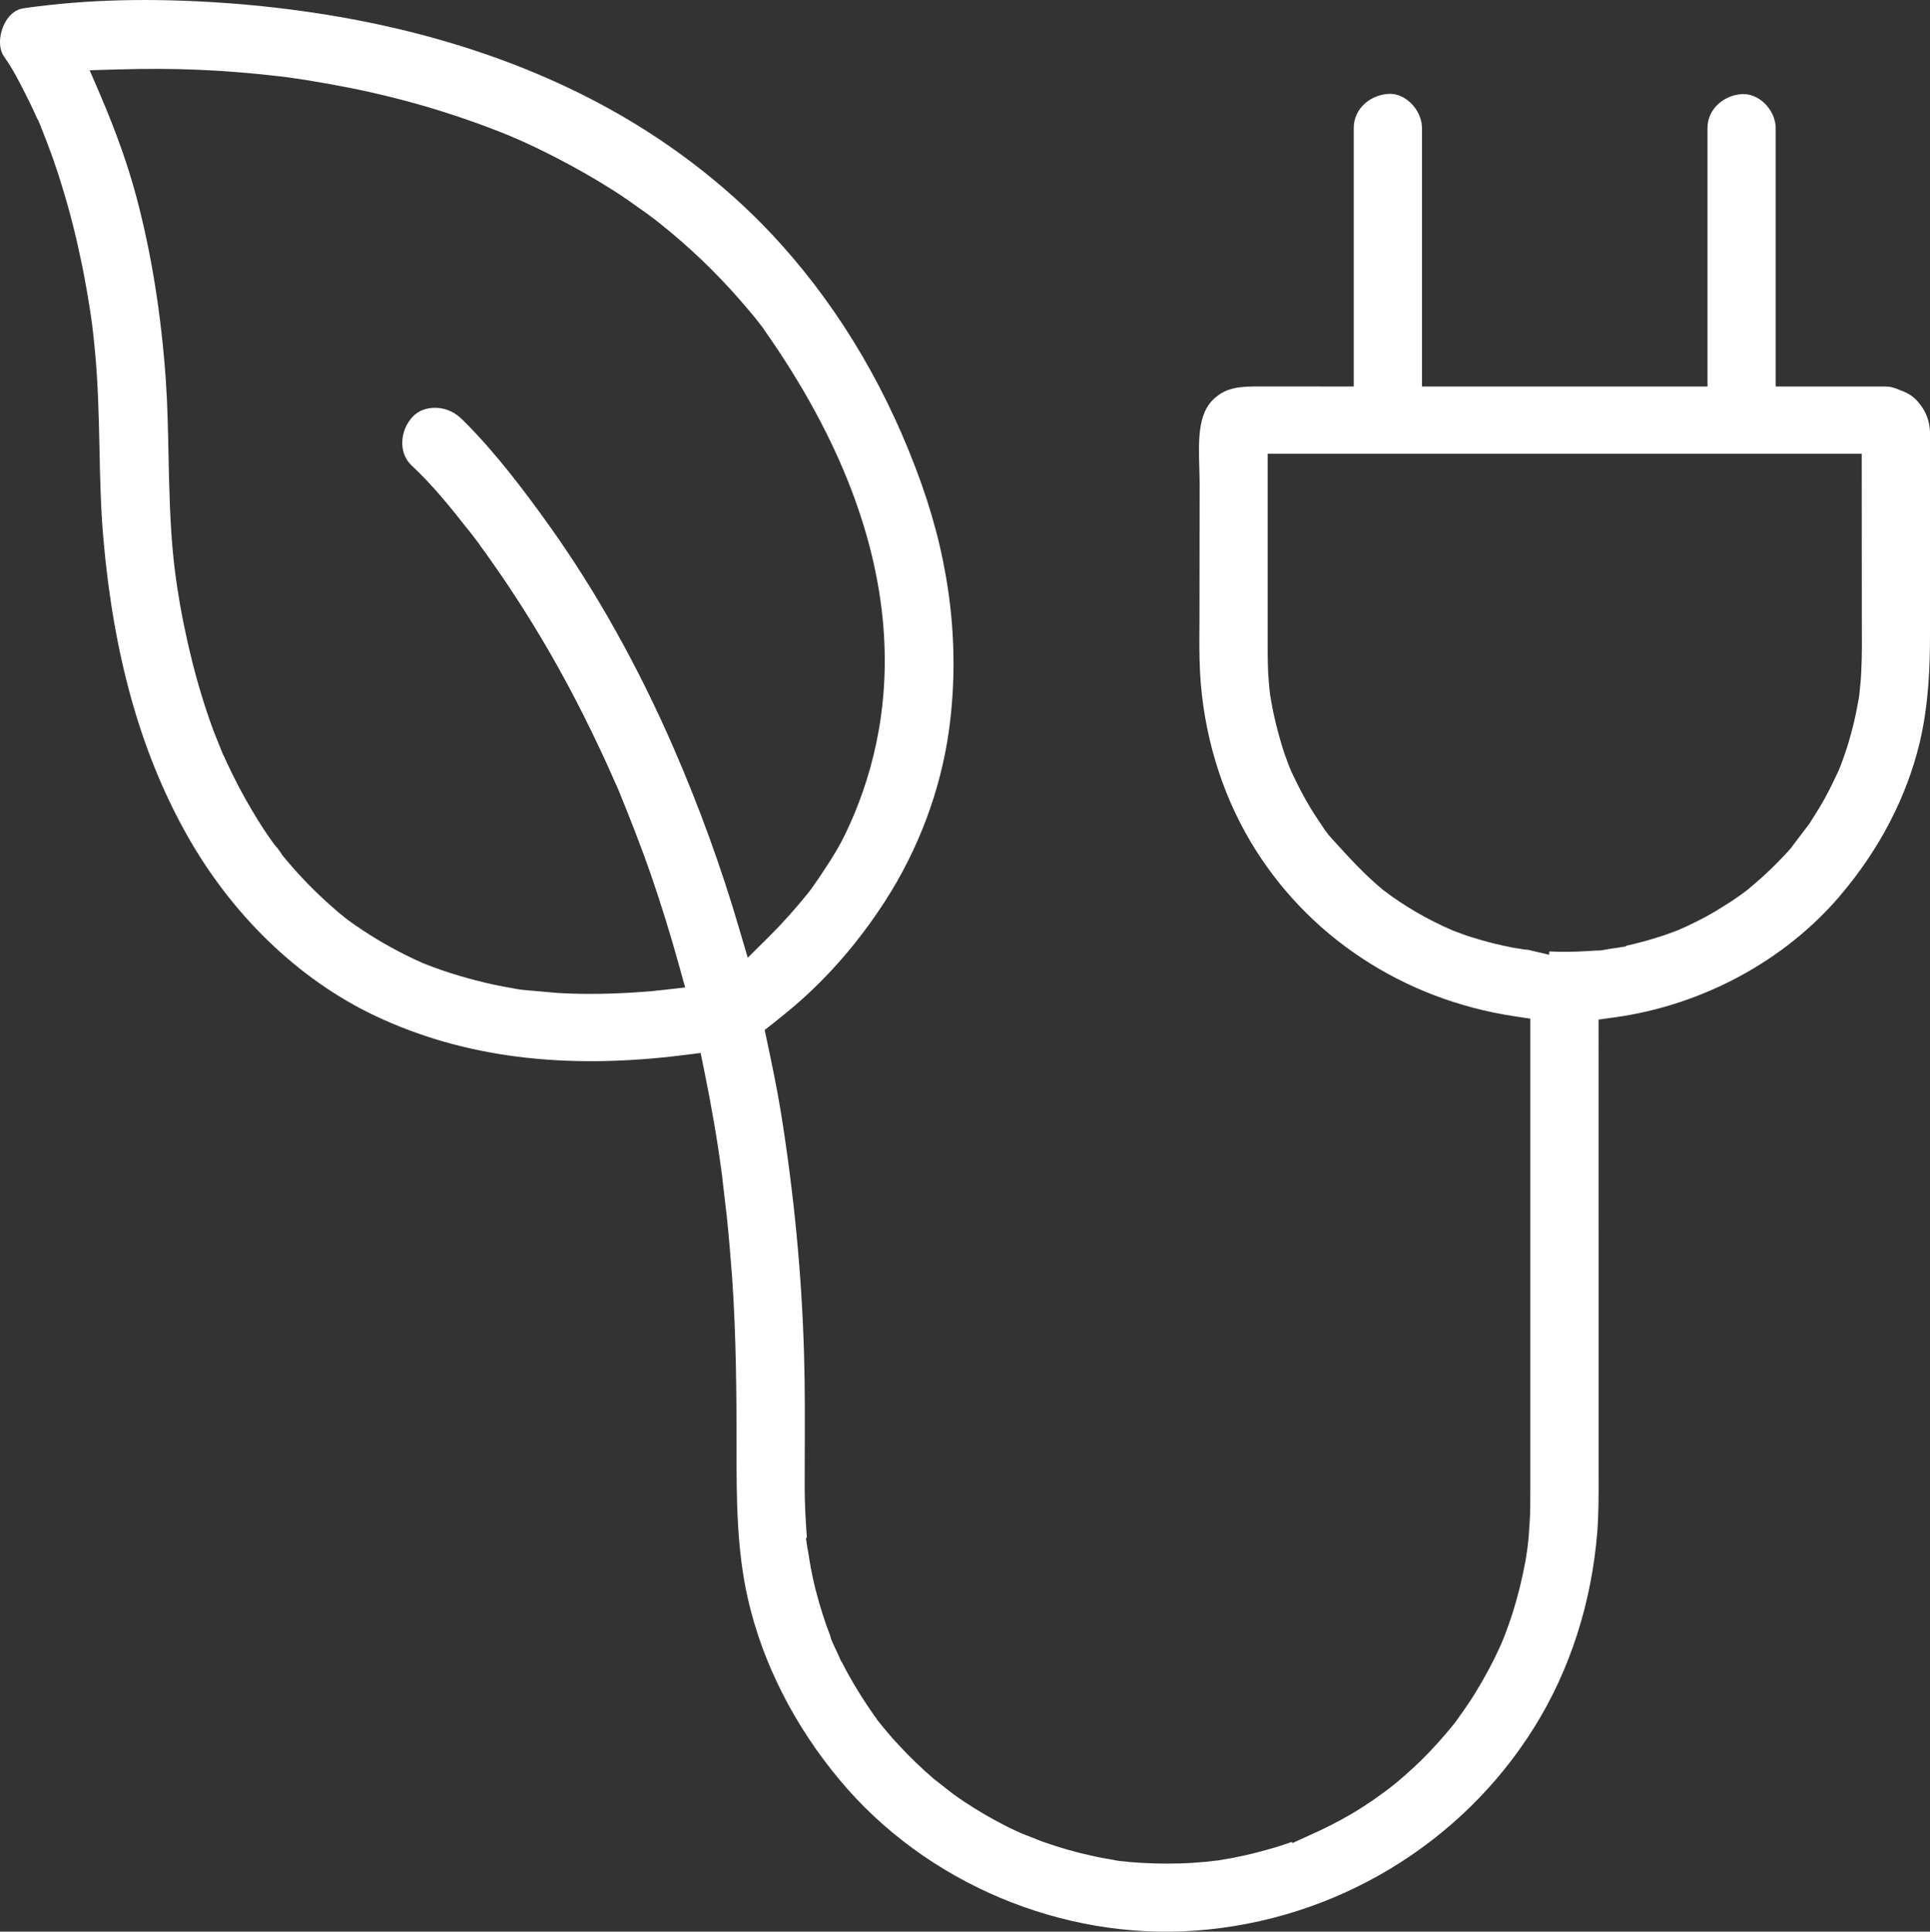
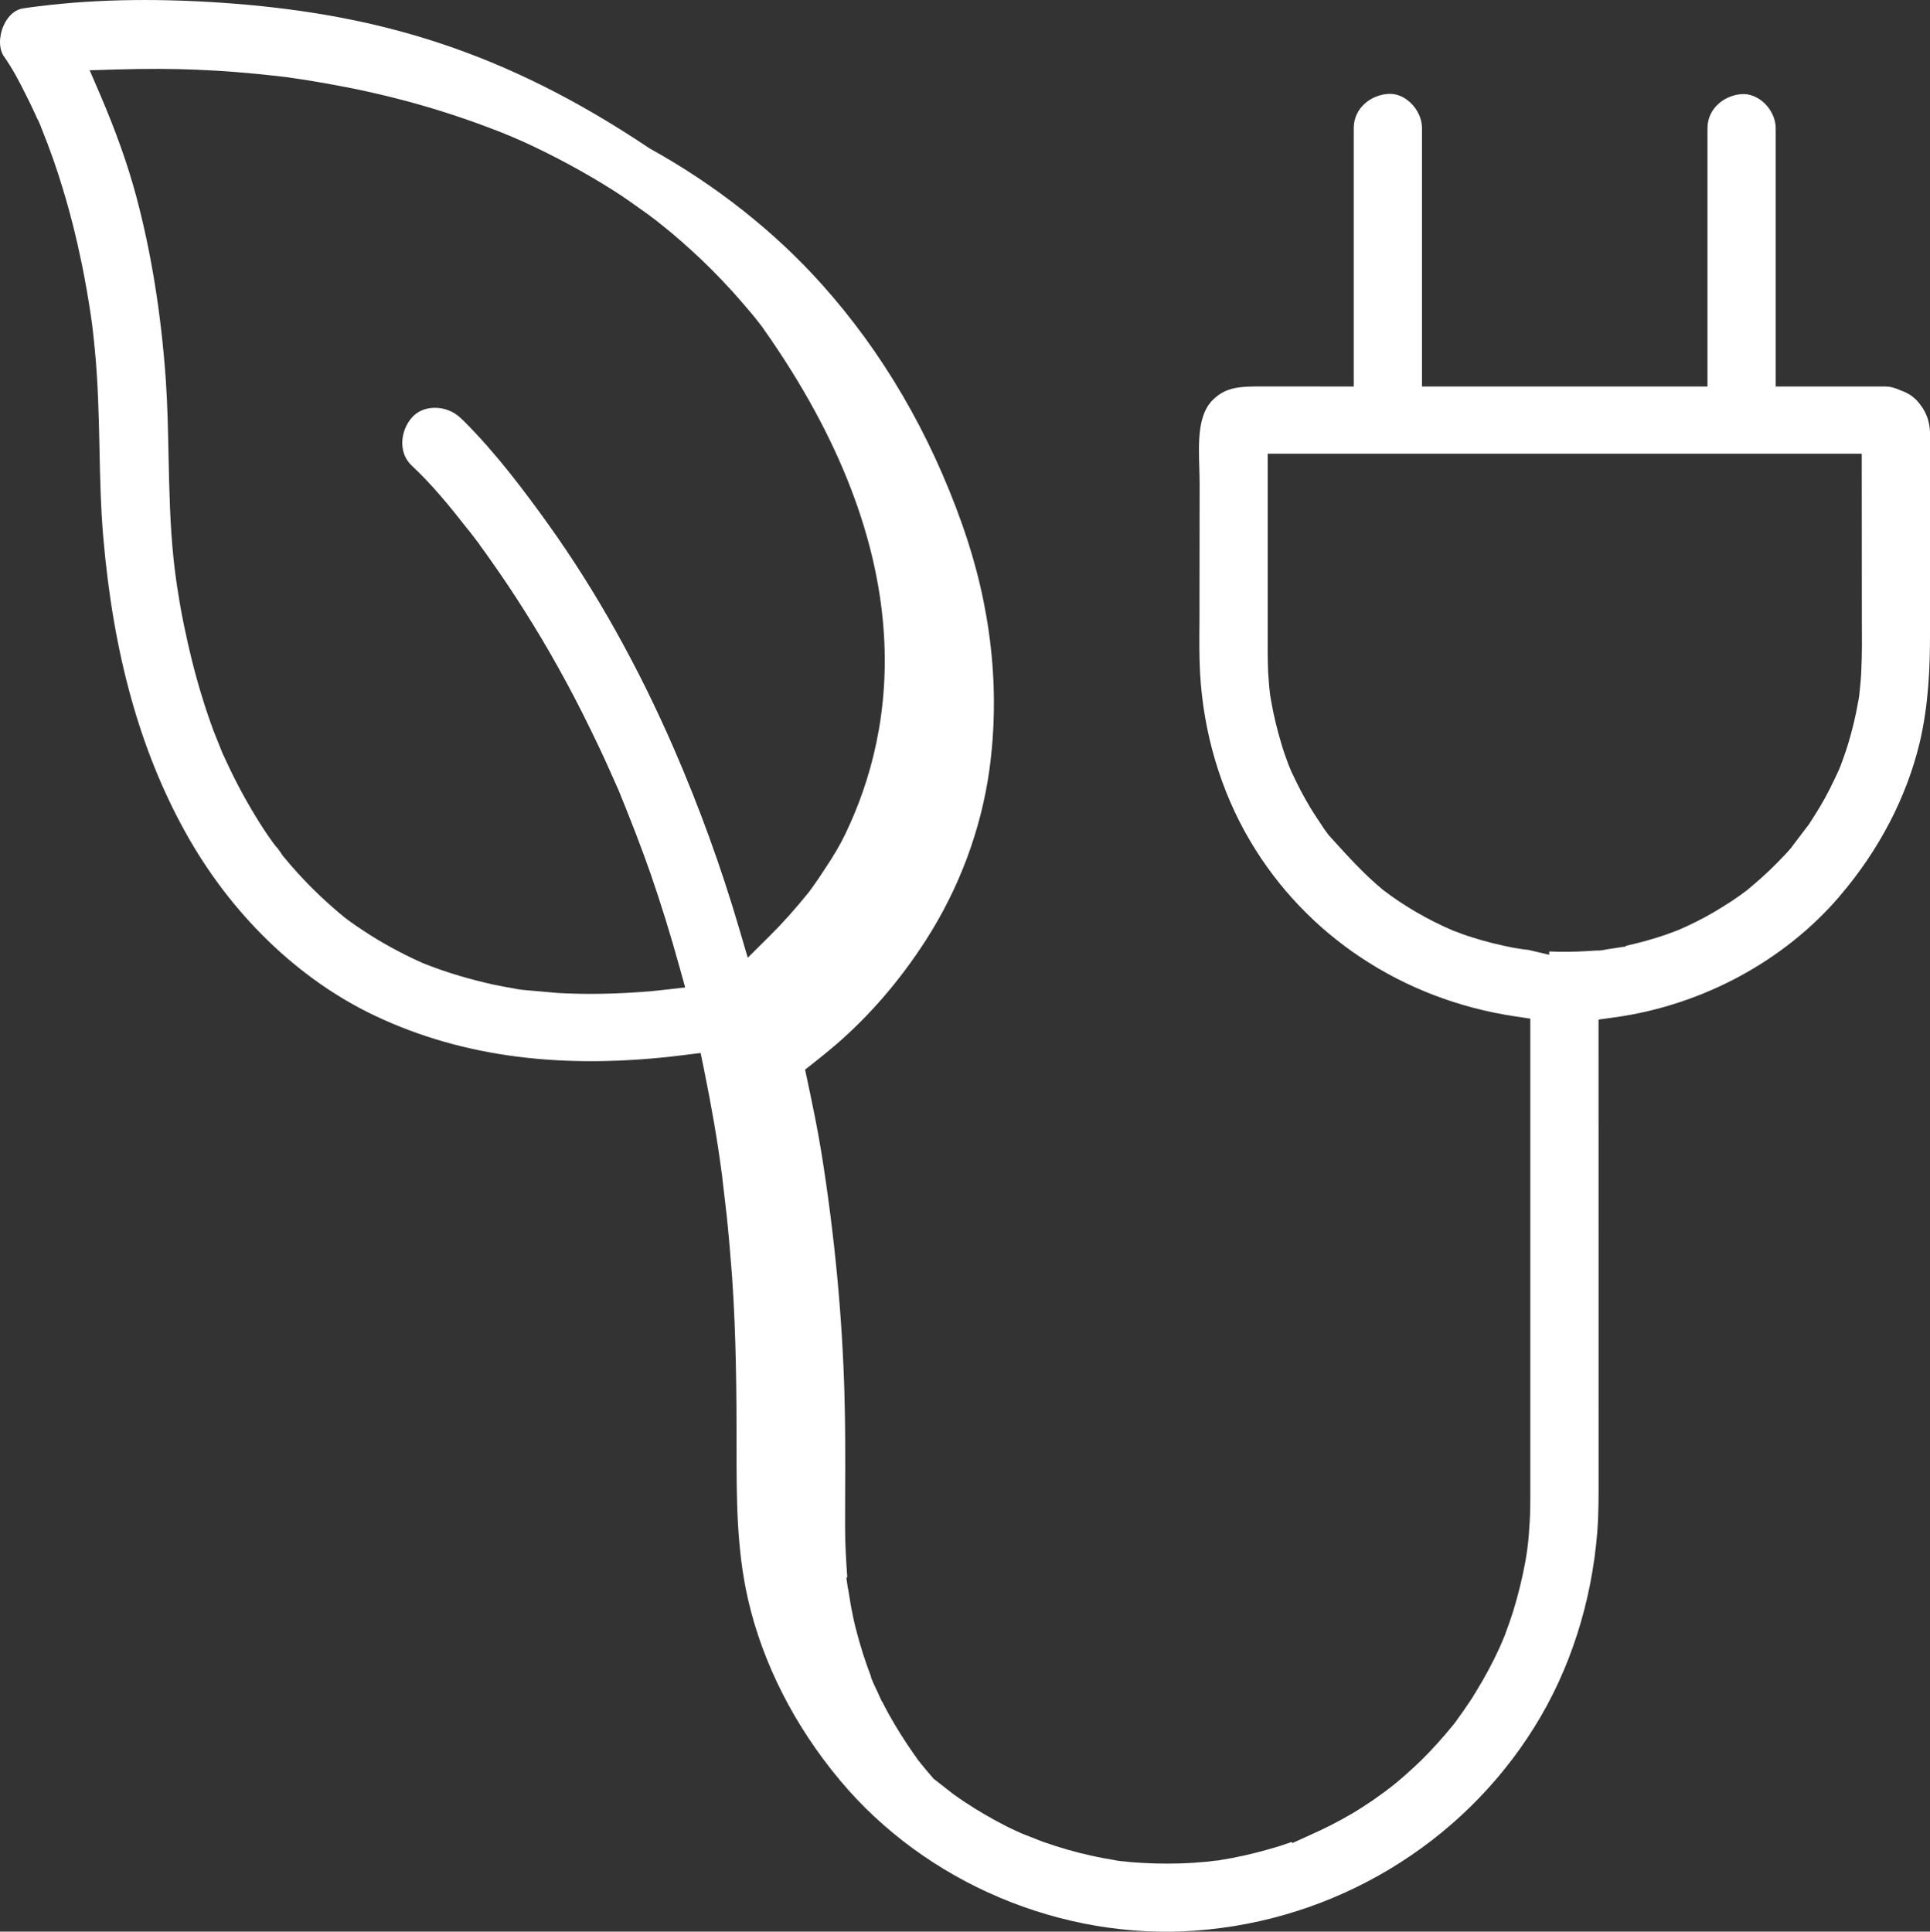
<svg xmlns="http://www.w3.org/2000/svg" id="Livello_2" viewBox="0 0 48.675 48.724">
  <rect x="0" y="0" width="48.675" height="48.724" fill="#333333" stroke="none" />
  <defs>
    <style>.cls-1{fill:#fff;stroke-width:0px;}</style>
  </defs>
  <g id="Livello_1-2">
-     <path class="cls-1" d="m46.403,22.597c.987-1.153,1.681-2.487,2.01-3.858.232-.973.262-1.961.262-2.713v-5.131c-.012-.263-.09-.488-.247-.69l-.006-.008c-.123-.166-.272-.273-.483-.348-.158-.072-.278-.1-.4-.1h-2.755V3.234c0-.226-.108-.463-.286-.634-.164-.155-.369-.235-.554-.227-.433.019-.881.347-.881.861v6.515h-7.2V3.229c0-.226-.108-.463-.286-.634-.161-.155-.359-.237-.553-.227-.434.019-.882.347-.882.861v6.52l-2.267-.001c-.611-.004-.945.014-1.272.324-.397.371-.376,1.067-.356,1.74.004.144.008.284.008.418l-.004,3.446c-.004.428-.008.857.014,1.284.083,1.521.519,2.99,1.261,4.247,1.409,2.389,3.841,4.003,6.675,4.429l.394.059v11.958c0,.248,0,.503-.017.752-.011.211-.028.429-.056.648-.02.145-.036.25-.057.361-.08.428-.183.843-.304,1.232-.061.196-.133.395-.204.588-.005.017-.061.151-.087.211l-.057.129c-.165.362-.368.741-.6,1.118-.096.16-.204.318-.314.476l-.138.193.002.002-.003-.002-.007.011.002.001-.095.125c-.277.34-.546.638-.824.912-.14.135-.283.266-.426.392-.087.076-.172.148-.256.216l-.108.085c-.022.015-.11.081-.137.103l-.292.209c-.173.117-.345.229-.523.334-.339.199-.686.376-1.062.542-.004.002-.008.004-.013.005l.001.001-.422.192-.023-.025c-.174.062-.352.12-.53.169-.447.129-.865.224-1.276.287l-.047.009-.001-.003-.002.003c-.054.003-.112.01-.168.018l-.097.012c-.243.023-.47.039-.704.045-.407.012-.813.001-1.233-.033l-.199-.022-.001.005-.018-.007-.001.003-.117-.016c-.033-.004-.065-.011-.094-.019v.001c-.192-.031-.385-.067-.57-.11-.373-.08-.773-.194-1.212-.347l-.537-.211c-.125-.056-.249-.112-.37-.173-.379-.193-.728-.395-1.067-.62-.097-.063-.193-.132-.292-.202l-.487-.381c-.31-.266-.608-.553-.882-.85-.046-.05-.092-.1-.137-.15l-.002.002-.052-.063c-.066-.075-.13-.15-.193-.228-.057-.067-.119-.146-.181-.225l.004-.003c-.024-.032-.046-.061-.06-.08-.243-.345-.464-.696-.656-1.042-.058-.104-.112-.209-.165-.314l-.006.003-.108-.239c-.042-.084-.083-.177-.125-.27-.007-.017-.015-.034-.02-.05l-.018-.037.004-.002c-.006-.021-.013-.042-.017-.062-.131-.339-.253-.718-.354-1.108-.055-.202-.1-.415-.139-.623l-.076-.462-.004.001-.038-.267.022-.024c-.03-.42-.055-.84-.055-1.265l.002-.844c.004-.837.006-1.673-.018-2.51-.055-1.967-.249-4.006-.577-6.061-.099-.616-.227-1.227-.356-1.837l-.06-.281.226-.178c.19-.15.377-.303.558-.457.848-.733,1.606-1.613,2.253-2.616.842-1.304,1.397-2.788,1.609-4.292.283-2.046.051-4.139-.687-6.219-.816-2.3-2.002-4.331-3.526-6.035-1.19-1.335-2.696-2.525-4.353-3.44C12.711,1.277,9.54.386,5.941.095,4.111-.049,2.489-.029.984.157c-.133.015-.257.033-.385.052-.223.03-.4.192-.509.437-.123.281-.119.593.009.776.217.307.389.639.532.927.086.166.169.337.247.509l.059.132c.008.014.015.027.023.041l.002-.001.024.057c.014.032.027.065.042.098h-.001l.01.027c.221.547.396,1.044.541,1.53.187.607.35,1.254.497,1.973.076.385.145.773.204,1.161l.044.308c.027.216.049.432.07.648.08.831.099,1.669.116,2.481.015.743.032,1.51.097,2.257.254,2.934.926,5.353,2.056,7.398,1.148,2.083,2.857,3.739,4.811,4.661,2.21,1.042,4.753,1.365,7.771.985l.426-.053.086.42c.188.924.333,1.76.439,2.557l.024.178-.002.001.113.968c.053.513.096,1.021.134,1.529.103,1.478.112,2.951.112,4.333,0,1.246,0,2.534.29,3.799.369,1.609,1.169,3.186,2.318,4.561,2.161,2.588,5.596,4.04,8.971,3.791,3.507-.255,6.699-2.173,8.541-5.131.899-1.439,1.448-3.146,1.589-4.938.034-.455.033-.913.032-1.373l-.001-11.538.4-.055c2.214-.305,4.288-1.423,5.688-3.065ZM11.616,10.543c-.177-.168-.427-.268-.684-.255-.15.005-.363.05-.532.232-.295.319-.373.884-.021,1.22.519.483.964,1.03,1.443,1.642l.002-.002.278.364-.003.003c.108.146.221.302.328.458.271.383.535.781.787,1.179.6.944,1.166,1.96,1.682,3.021.146.302.292.603.426.904l.278.622c.297.728.565,1.413.806,2.103.264.764.509,1.555.729,2.352l.145.522-.538.061c-.245.029-.438.046-.627.057-.413.03-.819.044-1.215.044-.285,0-.564-.007-.837-.023l-.902-.08c-.085-.012-.163-.024-.245-.042-.139-.024-.294-.051-.448-.084-.613-.135-1.187-.305-1.707-.509l-.104-.041c-.161-.073-.29-.133-.421-.198-.253-.129-.5-.262-.737-.405-.248-.152-.492-.312-.719-.478l-.096-.074c-.105-.085-.21-.173-.309-.262-.424-.373-.812-.771-1.154-1.182l-.098-.117-.055-.085c-.032-.038-.057-.075-.077-.111l-.007.003c-.044-.055-.087-.108-.12-.155-.156-.216-.307-.45-.447-.684-.286-.47-.549-.975-.783-1.498l-.004.002-.246-.614c-.108-.296-.207-.585-.294-.875-.172-.558-.321-1.151-.455-1.808-.065-.312-.119-.632-.168-.948l-.033-.232c-.024-.187-.043-.326-.056-.461-.092-.877-.11-1.766-.128-2.625-.013-.631-.025-1.263-.068-1.894-.116-1.662-.368-3.225-.748-4.644-.214-.798-.511-1.631-.904-2.549l-.269-.625.681-.02c.757-.022,1.424-.02,2.04.007.638.026,1.305.079,1.981.156.08.008.164.018.248.029.029.004.056.007.083.011v.001l.415.061c.37.06.729.124,1.088.194.801.16,1.581.358,2.322.59.396.125.791.259,1.179.406l.165.063c.127.049.252.097.378.15l.367.159c.798.366,1.559.779,2.273,1.232.243.155.478.32.711.489l.002-.001.234.171-.001.001c.035.026.071.052.107.079l.388.313c.183.155.356.306.529.464.336.305.669.639,1.017,1.021.148.165.295.333.436.501.078.088.158.191.238.294.063.08.092.117.119.156l-.002.001c4.023,5.704,3.342,10.071,2.062,12.732-.134.279-.305.572-.54.92-.08.123-.165.251-.254.374-.033.05-.081.115-.129.179-.346.428-.666.785-.989,1.106l-.551.547-.219-.745c-.449-1.53-1.002-3.054-1.642-4.527-.902-2.076-1.965-3.977-3.161-5.649-.596-.832-1.315-1.794-2.132-2.61m33.486,10.739c-.12.143-.251.28-.383.411-.234.24-.489.463-.75.68l-.165.122c-.145.105-.293.202-.441.292-.277.176-.575.338-.905.491l-.221.099c-.185.07-.343.13-.507.179-.264.084-.535.157-.811.217l.003.016-.338.051c-.055.01-.101.017-.149.023-.078.016-.169.035-.26.029-.075.006-.155.011-.233.015-.326.02-.643.023-.957.009l-.005.083-.527-.124c-.032-.003-.063-.006-.095-.009l-.281-.044c-.35-.068-.69-.152-1.025-.258-.162-.049-.325-.11-.49-.173l-.239-.106c-.314-.146-.612-.307-.906-.49-.135-.084-.269-.173-.397-.263l-.237-.176c-.465-.386-.861-.823-1.245-1.246l-.115-.127c-.089-.115-.145-.196-.194-.276-.083-.122-.177-.265-.265-.408-.166-.275-.312-.556-.447-.842l-.04-.085-.072-.175c-.072-.189-.135-.372-.187-.555-.098-.328-.182-.673-.243-1.018l-.03-.175c-.027-.213-.038-.391-.05-.564-.007-.19-.012-.343-.012-.502v-5.022h14.982l.003,4.223c.003.417.006.835-.014,1.251-.005.168-.023.337-.04.506l-.014.13c-.011.076-.02.133-.033.189-.055.319-.139.665-.239 1-.036.126-.081.253-.127.382-.052.15-.081.221-.112.295-.159.345-.308.65-.486.944-.099.16-.181.293-.268.426l-.436.574Z" />
+     <path class="cls-1" d="m46.403,22.597c.987-1.153,1.681-2.487,2.01-3.858.232-.973.262-1.961.262-2.713v-5.131c-.012-.263-.09-.488-.247-.69l-.006-.008c-.123-.166-.272-.273-.483-.348-.158-.072-.278-.1-.4-.1h-2.755V3.234c0-.226-.108-.463-.286-.634-.164-.155-.369-.235-.554-.227-.433.019-.881.347-.881.861v6.515h-7.2V3.229c0-.226-.108-.463-.286-.634-.161-.155-.359-.237-.553-.227-.434.019-.882.347-.882.861v6.52l-2.267-.001c-.611-.004-.945.014-1.272.324-.397.371-.376,1.067-.356,1.74.004.144.008.284.008.418l-.004,3.446c-.004.428-.008.857.014,1.284.083,1.521.519,2.99,1.261,4.247,1.409,2.389,3.841,4.003,6.675,4.429l.394.059v11.958c0,.248,0,.503-.017.752-.011.211-.028.429-.056.648-.02.145-.036.25-.057.361-.08.428-.183.843-.304,1.232-.061.196-.133.395-.204.588-.005.017-.061.151-.087.211l-.057.129c-.165.362-.368.741-.6,1.118-.096.16-.204.318-.314.476l-.138.193.002.002-.003-.002-.007.011.002.001-.095.125c-.277.34-.546.638-.824.912-.14.135-.283.266-.426.392-.087.076-.172.148-.256.216l-.108.085c-.022.015-.11.081-.137.103l-.292.209c-.173.117-.345.229-.523.334-.339.199-.686.376-1.062.542-.004.002-.008.004-.013.005l.001.001-.422.192-.023-.025c-.174.062-.352.12-.53.169-.447.129-.865.224-1.276.287l-.047.009-.001-.003-.002.003c-.054.003-.112.01-.168.018l-.097.012c-.243.023-.47.039-.704.045-.407.012-.813.001-1.233-.033l-.199-.022-.001.005-.018-.007-.001.003-.117-.016c-.033-.004-.065-.011-.094-.019v.001c-.192-.031-.385-.067-.57-.11-.373-.08-.773-.194-1.212-.347l-.537-.211c-.125-.056-.249-.112-.37-.173-.379-.193-.728-.395-1.067-.62-.097-.063-.193-.132-.292-.202l-.487-.381l-.002.002-.052-.063c-.066-.075-.13-.15-.193-.228-.057-.067-.119-.146-.181-.225l.004-.003c-.024-.032-.046-.061-.06-.08-.243-.345-.464-.696-.656-1.042-.058-.104-.112-.209-.165-.314l-.006.003-.108-.239c-.042-.084-.083-.177-.125-.27-.007-.017-.015-.034-.02-.05l-.018-.037.004-.002c-.006-.021-.013-.042-.017-.062-.131-.339-.253-.718-.354-1.108-.055-.202-.1-.415-.139-.623l-.076-.462-.004.001-.038-.267.022-.024c-.03-.42-.055-.84-.055-1.265l.002-.844c.004-.837.006-1.673-.018-2.51-.055-1.967-.249-4.006-.577-6.061-.099-.616-.227-1.227-.356-1.837l-.06-.281.226-.178c.19-.15.377-.303.558-.457.848-.733,1.606-1.613,2.253-2.616.842-1.304,1.397-2.788,1.609-4.292.283-2.046.051-4.139-.687-6.219-.816-2.3-2.002-4.331-3.526-6.035-1.19-1.335-2.696-2.525-4.353-3.44C12.711,1.277,9.54.386,5.941.095,4.111-.049,2.489-.029.984.157c-.133.015-.257.033-.385.052-.223.03-.4.192-.509.437-.123.281-.119.593.009.776.217.307.389.639.532.927.086.166.169.337.247.509l.059.132c.008.014.015.027.023.041l.002-.001.024.057c.014.032.027.065.042.098h-.001l.01.027c.221.547.396,1.044.541,1.53.187.607.35,1.254.497,1.973.076.385.145.773.204,1.161l.044.308c.027.216.049.432.07.648.08.831.099,1.669.116,2.481.015.743.032,1.51.097,2.257.254,2.934.926,5.353,2.056,7.398,1.148,2.083,2.857,3.739,4.811,4.661,2.21,1.042,4.753,1.365,7.771.985l.426-.053.086.42c.188.924.333,1.76.439,2.557l.024.178-.002.001.113.968c.053.513.096,1.021.134,1.529.103,1.478.112,2.951.112,4.333,0,1.246,0,2.534.29,3.799.369,1.609,1.169,3.186,2.318,4.561,2.161,2.588,5.596,4.04,8.971,3.791,3.507-.255,6.699-2.173,8.541-5.131.899-1.439,1.448-3.146,1.589-4.938.034-.455.033-.913.032-1.373l-.001-11.538.4-.055c2.214-.305,4.288-1.423,5.688-3.065ZM11.616,10.543c-.177-.168-.427-.268-.684-.255-.15.005-.363.05-.532.232-.295.319-.373.884-.021,1.22.519.483.964,1.03,1.443,1.642l.002-.002.278.364-.003.003c.108.146.221.302.328.458.271.383.535.781.787,1.179.6.944,1.166,1.96,1.682,3.021.146.302.292.603.426.904l.278.622c.297.728.565,1.413.806,2.103.264.764.509,1.555.729,2.352l.145.522-.538.061c-.245.029-.438.046-.627.057-.413.03-.819.044-1.215.044-.285,0-.564-.007-.837-.023l-.902-.08c-.085-.012-.163-.024-.245-.042-.139-.024-.294-.051-.448-.084-.613-.135-1.187-.305-1.707-.509l-.104-.041c-.161-.073-.29-.133-.421-.198-.253-.129-.5-.262-.737-.405-.248-.152-.492-.312-.719-.478l-.096-.074c-.105-.085-.21-.173-.309-.262-.424-.373-.812-.771-1.154-1.182l-.098-.117-.055-.085c-.032-.038-.057-.075-.077-.111l-.007.003c-.044-.055-.087-.108-.12-.155-.156-.216-.307-.45-.447-.684-.286-.47-.549-.975-.783-1.498l-.004.002-.246-.614c-.108-.296-.207-.585-.294-.875-.172-.558-.321-1.151-.455-1.808-.065-.312-.119-.632-.168-.948l-.033-.232c-.024-.187-.043-.326-.056-.461-.092-.877-.11-1.766-.128-2.625-.013-.631-.025-1.263-.068-1.894-.116-1.662-.368-3.225-.748-4.644-.214-.798-.511-1.631-.904-2.549l-.269-.625.681-.02c.757-.022,1.424-.02,2.04.007.638.026,1.305.079,1.981.156.08.008.164.018.248.029.029.004.056.007.083.011v.001l.415.061c.37.06.729.124,1.088.194.801.16,1.581.358,2.322.59.396.125.791.259,1.179.406l.165.063c.127.049.252.097.378.15l.367.159c.798.366,1.559.779,2.273,1.232.243.155.478.32.711.489l.002-.001.234.171-.001.001c.035.026.071.052.107.079l.388.313c.183.155.356.306.529.464.336.305.669.639,1.017,1.021.148.165.295.333.436.501.078.088.158.191.238.294.063.08.092.117.119.156l-.002.001c4.023,5.704,3.342,10.071,2.062,12.732-.134.279-.305.572-.54.92-.08.123-.165.251-.254.374-.033.05-.081.115-.129.179-.346.428-.666.785-.989,1.106l-.551.547-.219-.745c-.449-1.53-1.002-3.054-1.642-4.527-.902-2.076-1.965-3.977-3.161-5.649-.596-.832-1.315-1.794-2.132-2.61m33.486,10.739c-.12.143-.251.28-.383.411-.234.24-.489.463-.75.68l-.165.122c-.145.105-.293.202-.441.292-.277.176-.575.338-.905.491l-.221.099c-.185.07-.343.13-.507.179-.264.084-.535.157-.811.217l.003.016-.338.051c-.055.01-.101.017-.149.023-.078.016-.169.035-.26.029-.075.006-.155.011-.233.015-.326.02-.643.023-.957.009l-.005.083-.527-.124c-.032-.003-.063-.006-.095-.009l-.281-.044c-.35-.068-.69-.152-1.025-.258-.162-.049-.325-.11-.49-.173l-.239-.106c-.314-.146-.612-.307-.906-.49-.135-.084-.269-.173-.397-.263l-.237-.176c-.465-.386-.861-.823-1.245-1.246l-.115-.127c-.089-.115-.145-.196-.194-.276-.083-.122-.177-.265-.265-.408-.166-.275-.312-.556-.447-.842l-.04-.085-.072-.175c-.072-.189-.135-.372-.187-.555-.098-.328-.182-.673-.243-1.018l-.03-.175c-.027-.213-.038-.391-.05-.564-.007-.19-.012-.343-.012-.502v-5.022h14.982l.003,4.223c.003.417.006.835-.014,1.251-.005.168-.023.337-.04.506l-.014.13c-.011.076-.02.133-.033.189-.055.319-.139.665-.239 1-.036.126-.081.253-.127.382-.052.15-.081.221-.112.295-.159.345-.308.65-.486.944-.099.16-.181.293-.268.426l-.436.574Z" />
  </g>
</svg>